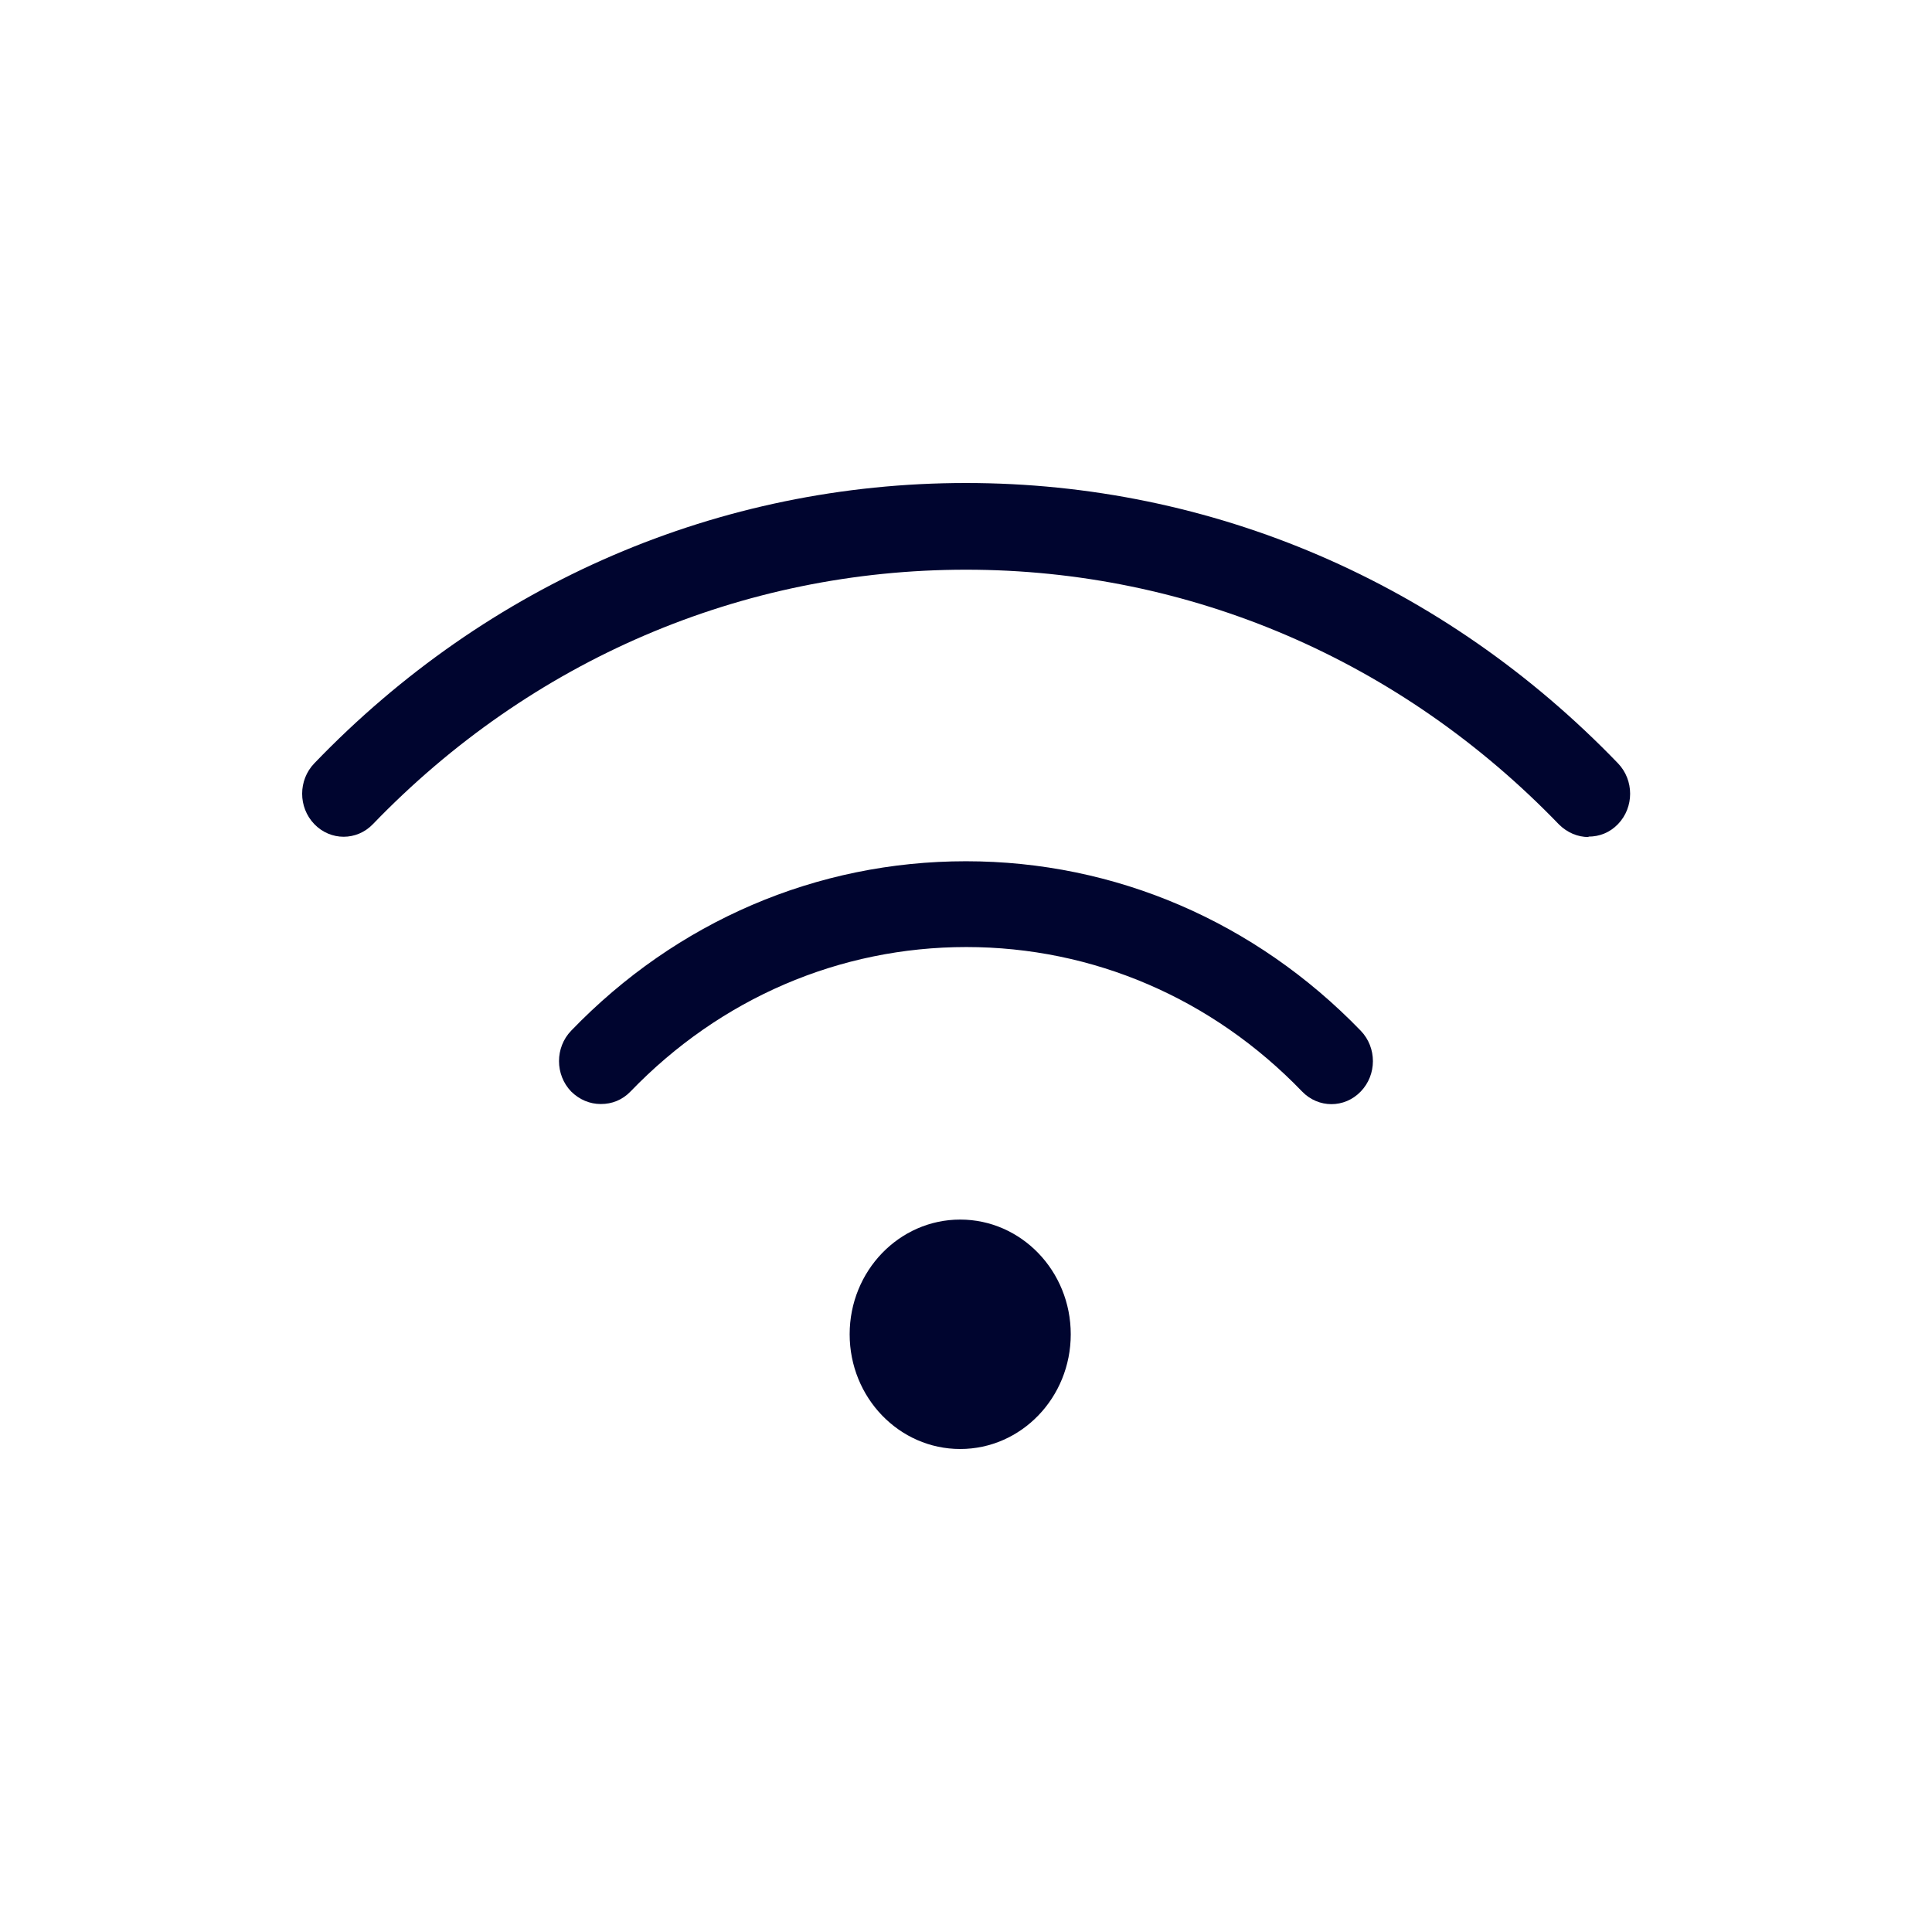
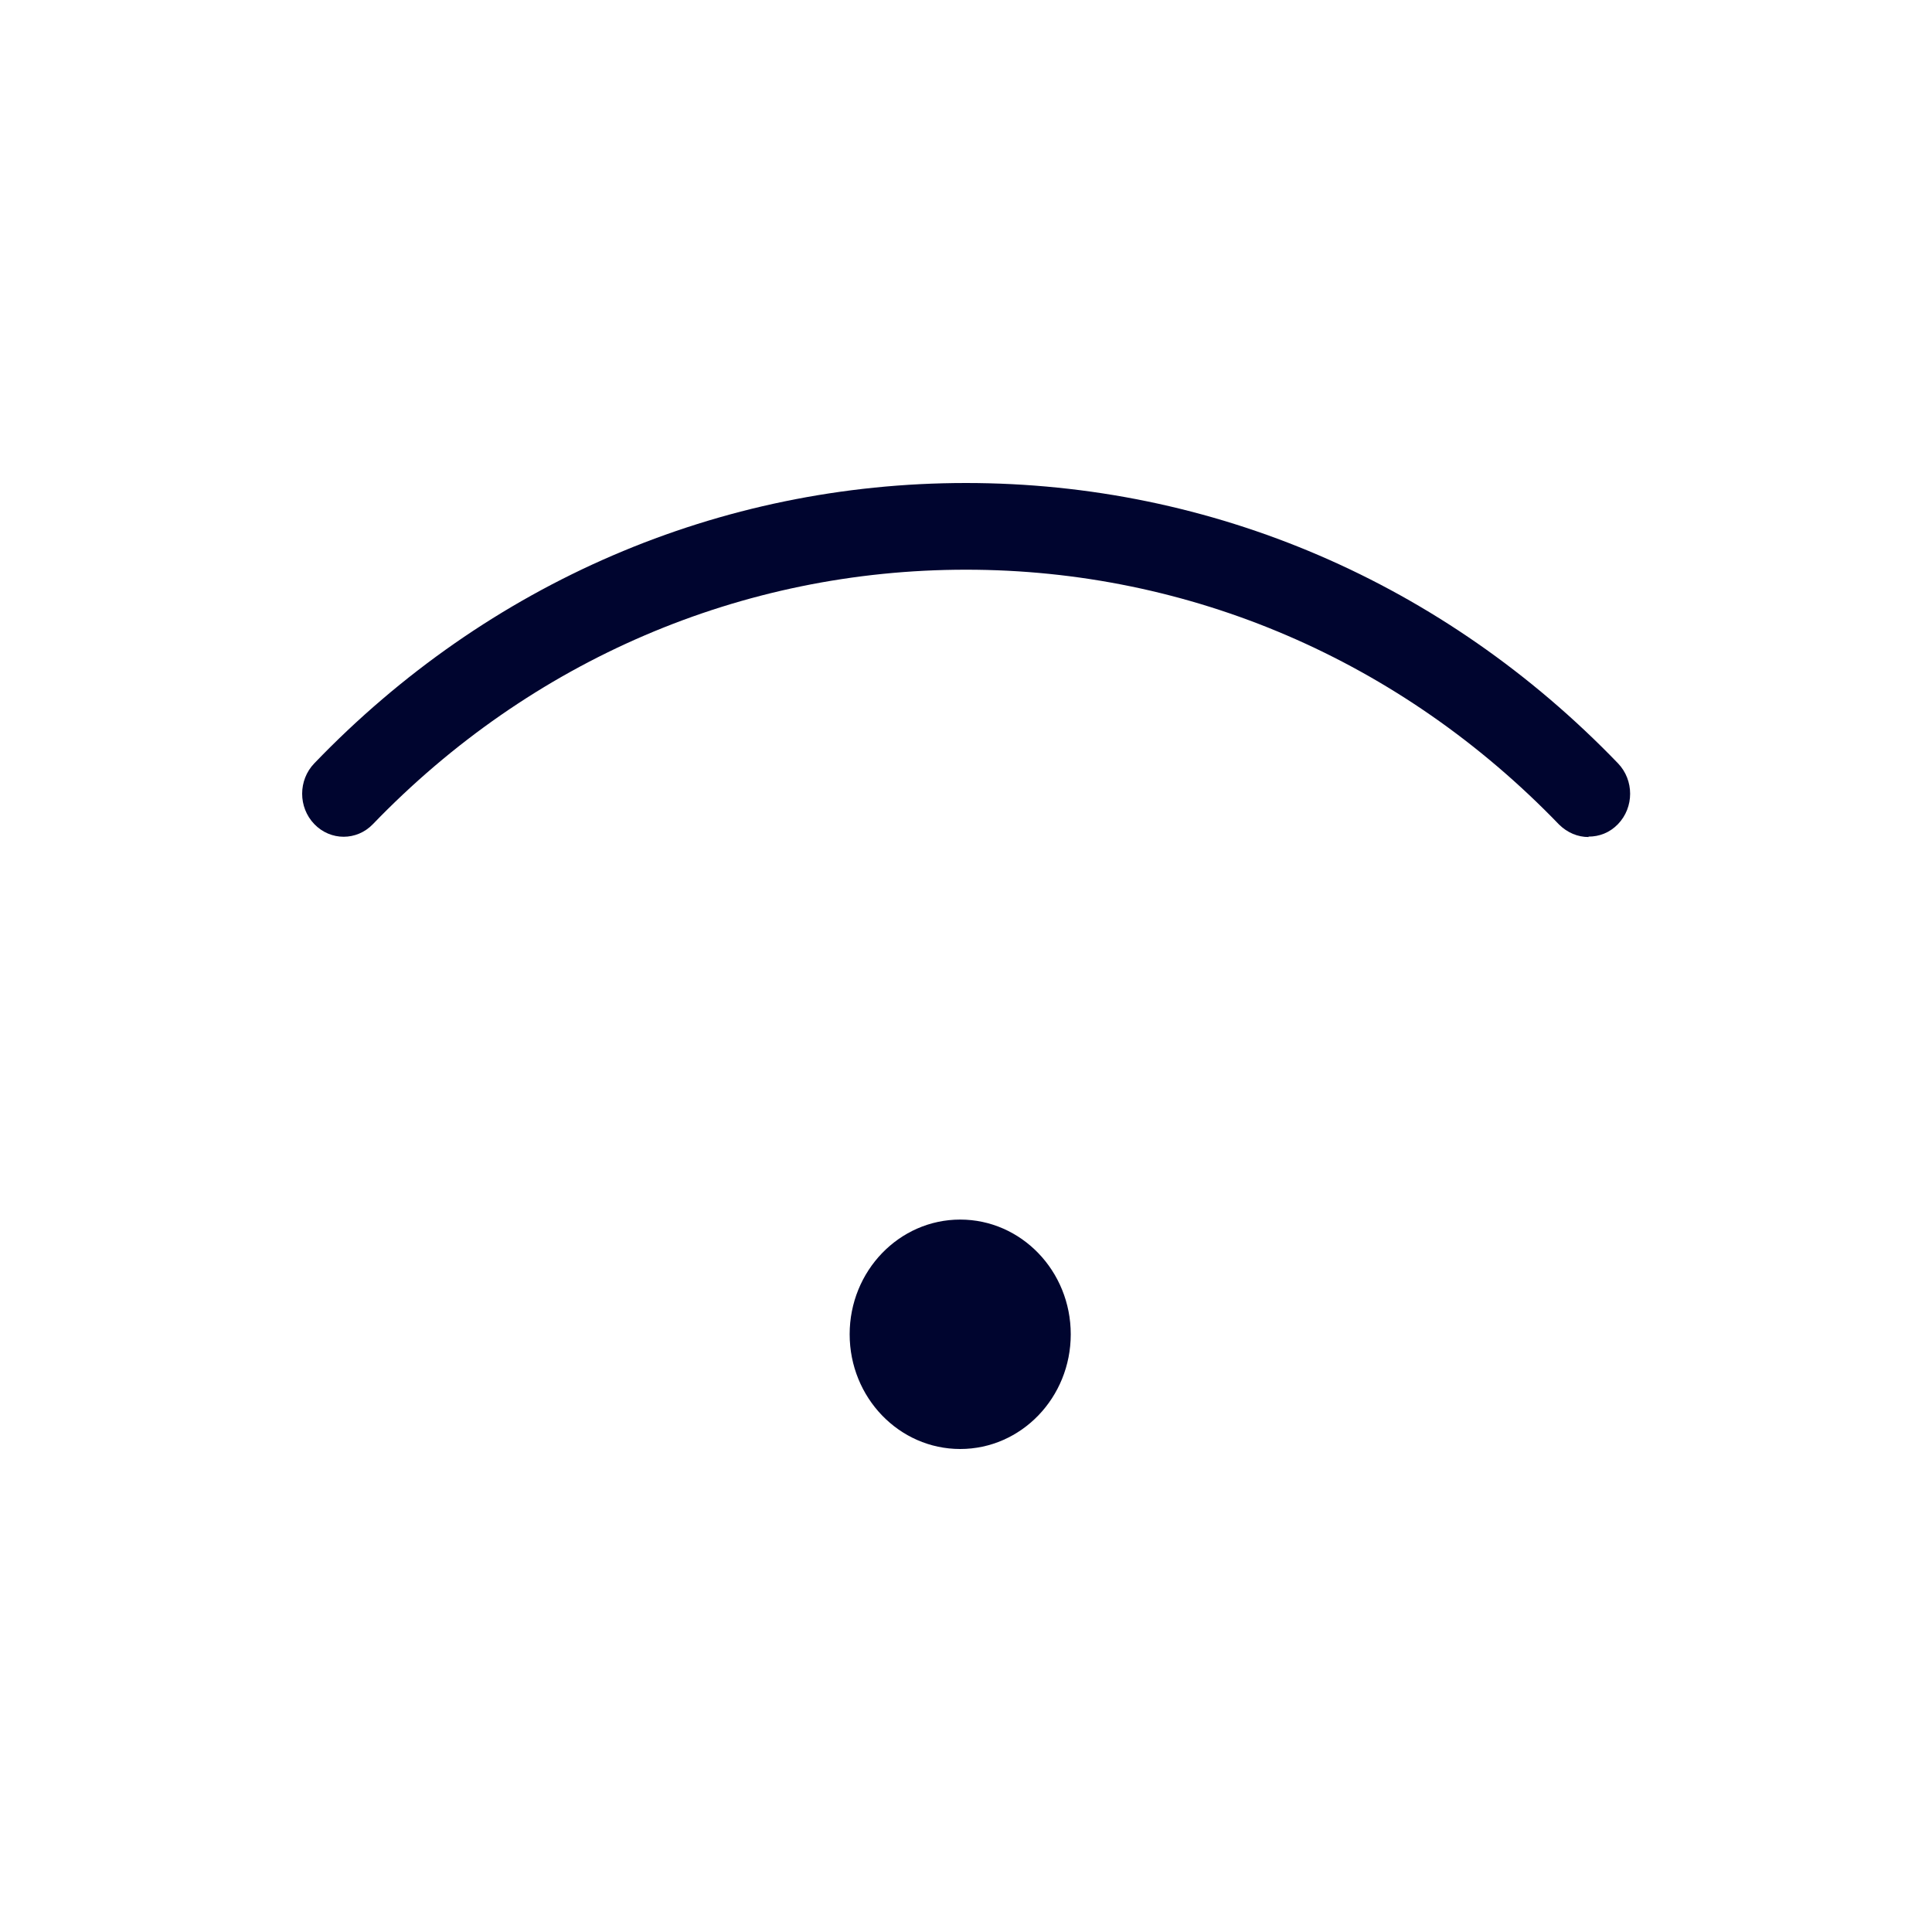
<svg xmlns="http://www.w3.org/2000/svg" fill="none" height="32" viewBox="0 0 32 32" width="32">
  <clipPath id="a">
    <path d="m5 8h22v16h-22z" />
  </clipPath>
  <g clip-path="url(#a)" fill="#00052f">
-     <path d="m9.949 18.286c-.179 0-.351-.071-.489-.207-.268-.279-.268-.729 0-1.007 1.748-1.814 4.068-2.807 6.539-2.807s4.791 1 6.539 2.807c.269.279.269.729 0 1.007-.268.279-.702.279-.971 0-1.487-1.543-3.462-2.393-5.562-2.393s-4.075.85-5.562 2.393c-.138.143-.31.207-.489.207z" />
    <path d="m26.312 13.864c-.179 0-.351-.071-.489-.207-2.623-2.721-6.113-4.221-9.823-4.221s-7.2 1.493-9.823 4.214c-.268.279-.702.279-.971 0s-.268-.729 0-1.007c2.877-2.993 6.711-4.643 10.793-4.643s7.916 1.65 10.8 4.643c.268.279.268.729 0 1.007-.138.143-.31.207-.489.207z" />
    <path d="m15.904 24c1.011 0 1.831-.851 1.831-1.9s-.82-1.9-1.831-1.9c-1.011 0-1.831.851-1.831 1.9s.82 1.9 1.831 1.9z" />
  </g>
</svg>